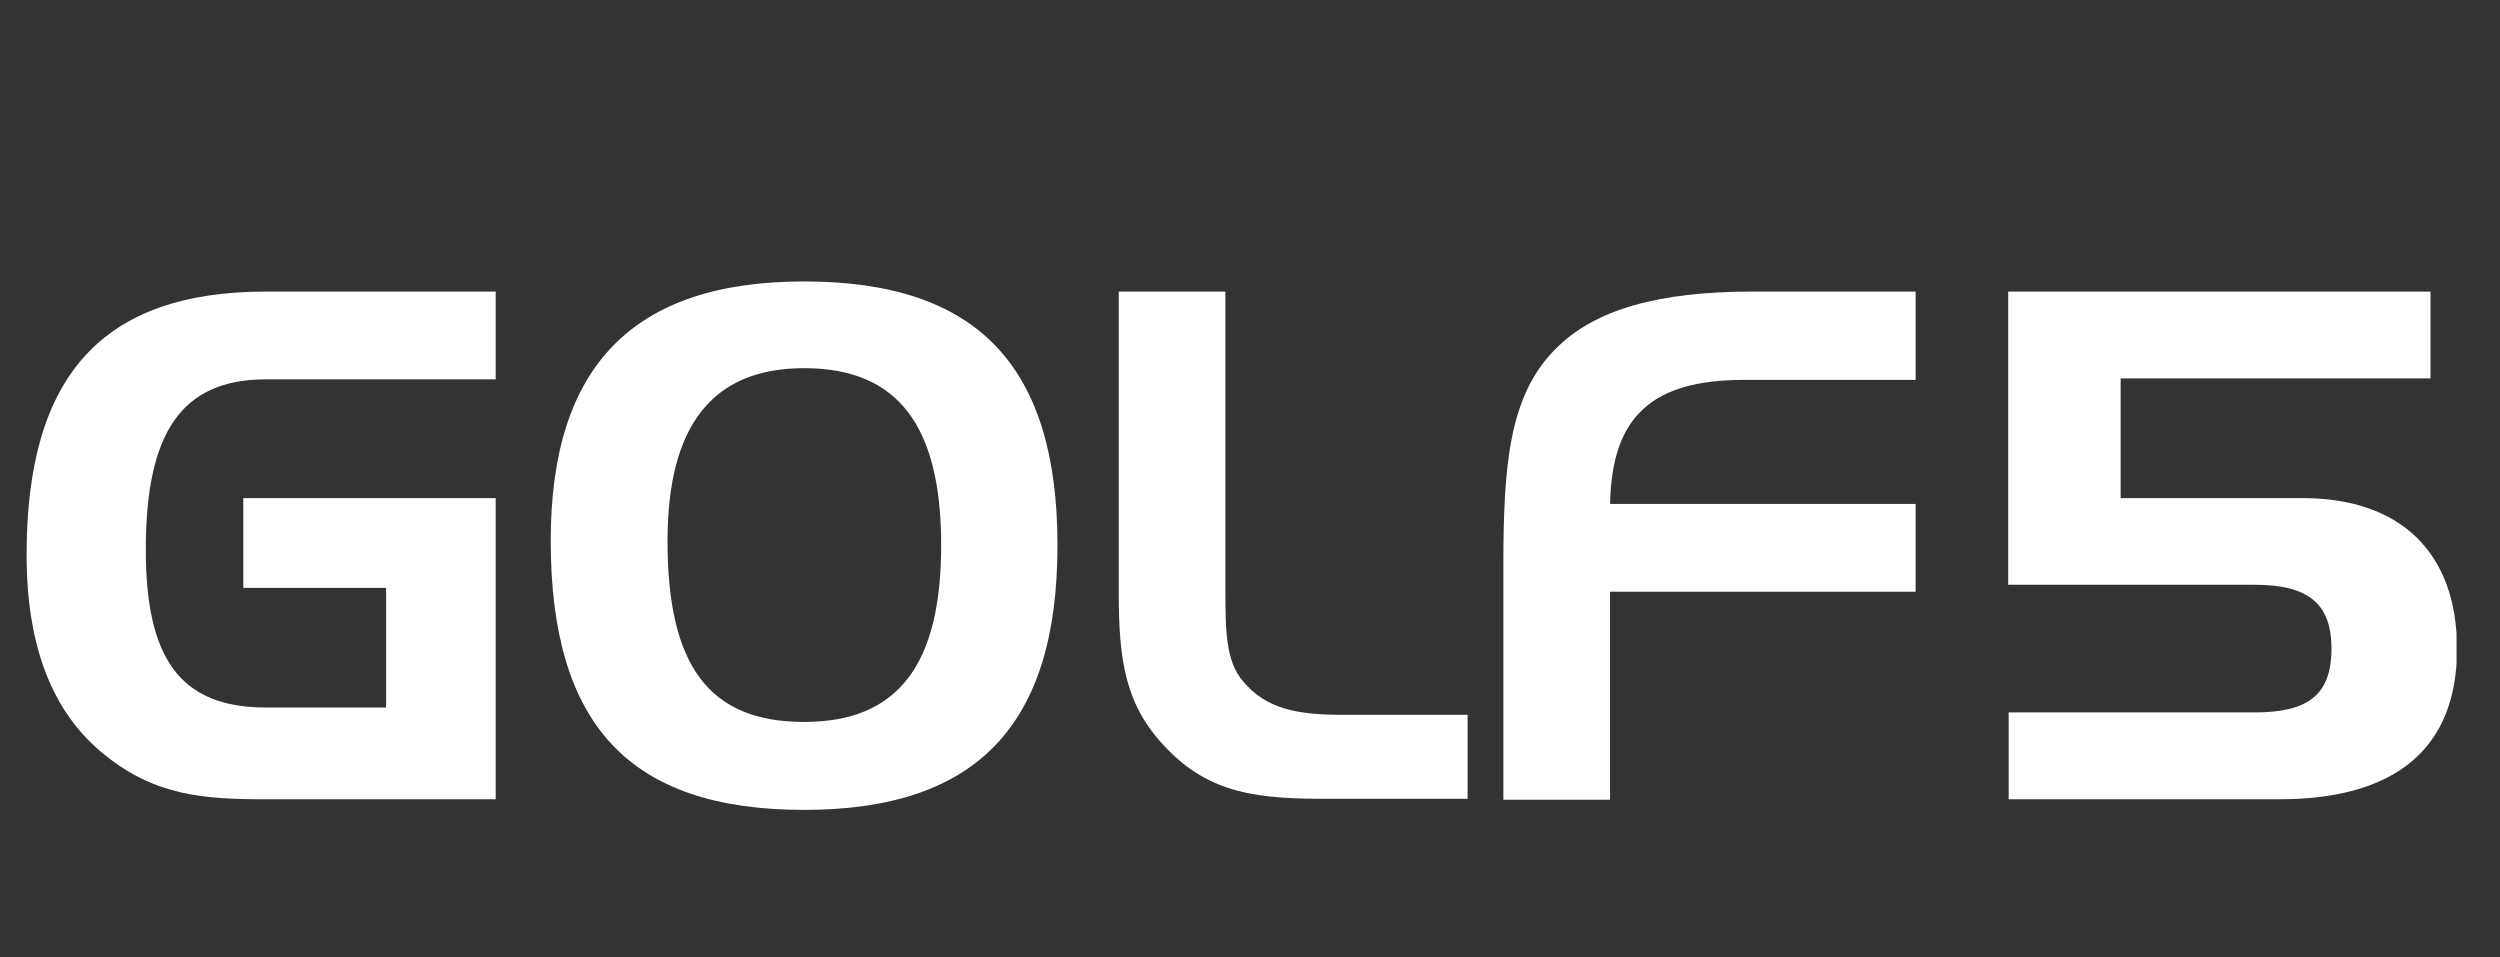
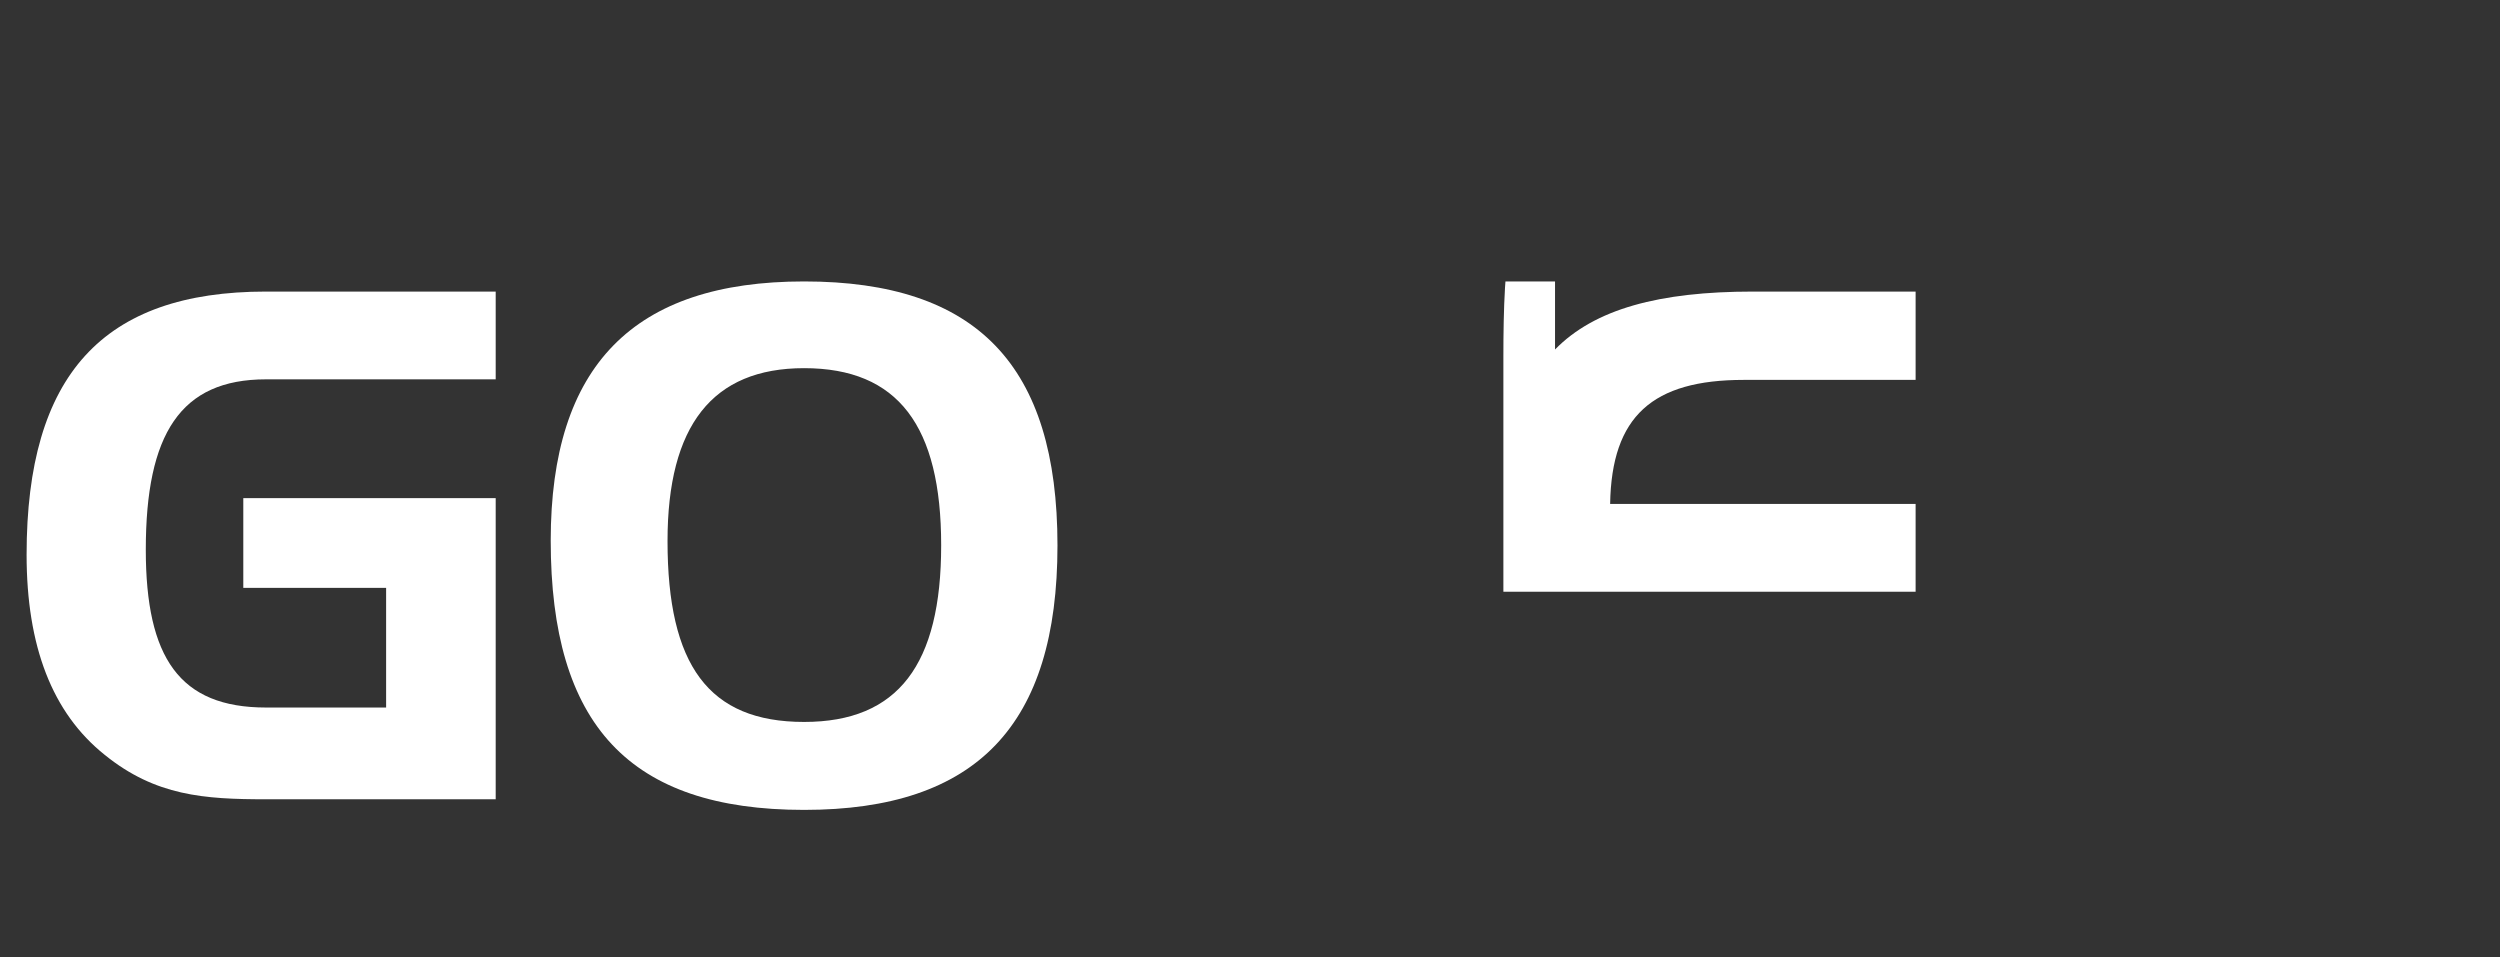
<svg xmlns="http://www.w3.org/2000/svg" width="94" height="36" viewBox="0 0 94 36">
  <rect x="0" y="0" width="94" height="36" fill="#333333" stroke="none" />
  <defs>
    <clipPath id="clip-path">
      <rect id="長方形_36" data-name="長方形 36" width="91.366" height="19.87" />
    </clipPath>
  </defs>
  <g id="グループ化_58" data-name="グループ化 58" transform="translate(-498 -960)">
    <g id="グループ化_19" data-name="グループ化 19" transform="translate(499 970.582)">
      <g id="グループ化_14" data-name="グループ化 14" clip-path="url(#clip-path)">
        <path id="パス_37" data-name="パス 37" d="M8.148,9.867h9.49V21.19H9c-2.323,0-4.155-.127-6.061-1.669C.962,17.942,0,15.437,0,11.99,0,5.239,2.867,2.1,9,2.1h8.638V5.4H9c-3.212,0-4.518,2.051-4.518,6.406,0,4.065,1.27,5.934,4.518,5.934h4.518v-4.5H8.148Z" transform="translate(0 -1.719)" fill="#fff" />
      </g>
      <g id="グループ化_15" data-name="グループ化 15" clip-path="url(#clip-path)">
        <path id="パス_38" data-name="パス 38" d="M118.127,0c6.5,0,9.527,3.157,9.527,9.926,0,6.75-3.03,9.944-9.527,9.944-6.569,0-9.527-3.194-9.527-10.126C108.6,3.157,111.721,0,118.127,0m-5.135,9.763c0,4.664,1.542,6.8,5.135,6.8,3.539,0,5.154-2.159,5.154-6.642s-1.615-6.66-5.154-6.66c-3.448,0-5.135,2.159-5.135,6.5" transform="translate(-88.893)" fill="#fff" />
      </g>
      <g id="グループ化_16" data-name="グループ化 16" clip-path="url(#clip-path)">
-         <path id="パス_39" data-name="パス 39" d="M228.024,19.194c-1.47-1.542-1.724-3.212-1.724-5.752V2.1h4.01V13.314c0,1.561.018,2.7.671,3.448.853,1.016,2,1.252,3.7,1.252h4.736v3.157h-5.081c-2.776.018-4.627-.163-6.315-1.978" transform="translate(-185.235 -1.719)" fill="#fff" />
-       </g>
+         </g>
      <g id="グループ化_17" data-name="グループ化 17" clip-path="url(#clip-path)">
-         <path id="パス_40" data-name="パス 40" d="M307.942,4.278c1.488-1.524,3.92-2.178,7.44-2.178H321.5V5.421h-6.46c-3.43,0-4.972,1.361-5.026,4.664H321.5v3.3H310.01v7.821H306v-8.8c0-3.793.218-6.387,1.942-8.13" transform="translate(-250.473 -1.719)" fill="#fff" />
+         <path id="パス_40" data-name="パス 40" d="M307.942,4.278c1.488-1.524,3.92-2.178,7.44-2.178H321.5V5.421h-6.46c-3.43,0-4.972,1.361-5.026,4.664H321.5v3.3H310.01H306v-8.8c0-3.793.218-6.387,1.942-8.13" transform="translate(-250.473 -1.719)" fill="#fff" />
      </g>
      <g id="グループ化_18" data-name="グループ化 18" clip-path="url(#clip-path)">
-         <path id="パス_41" data-name="パス 41" d="M419.855,17.924c2,0,2.9-.635,2.9-2.4,0-1.724-.907-2.4-2.9-2.4H410.6V2.1h15.878V5.366h-11.65v4.5h6.841c3.7,0,5.807,2.069,5.807,5.662,0,3.72-2.268,5.662-6.7,5.662H410.618V17.924Z" transform="translate(-336.092 -1.719)" fill="#fff" />
-       </g>
+         </g>
    </g>
    <rect id="長方形_85" data-name="長方形 85" width="94" height="36" transform="translate(498 960)" fill="none" />
  </g>
</svg>